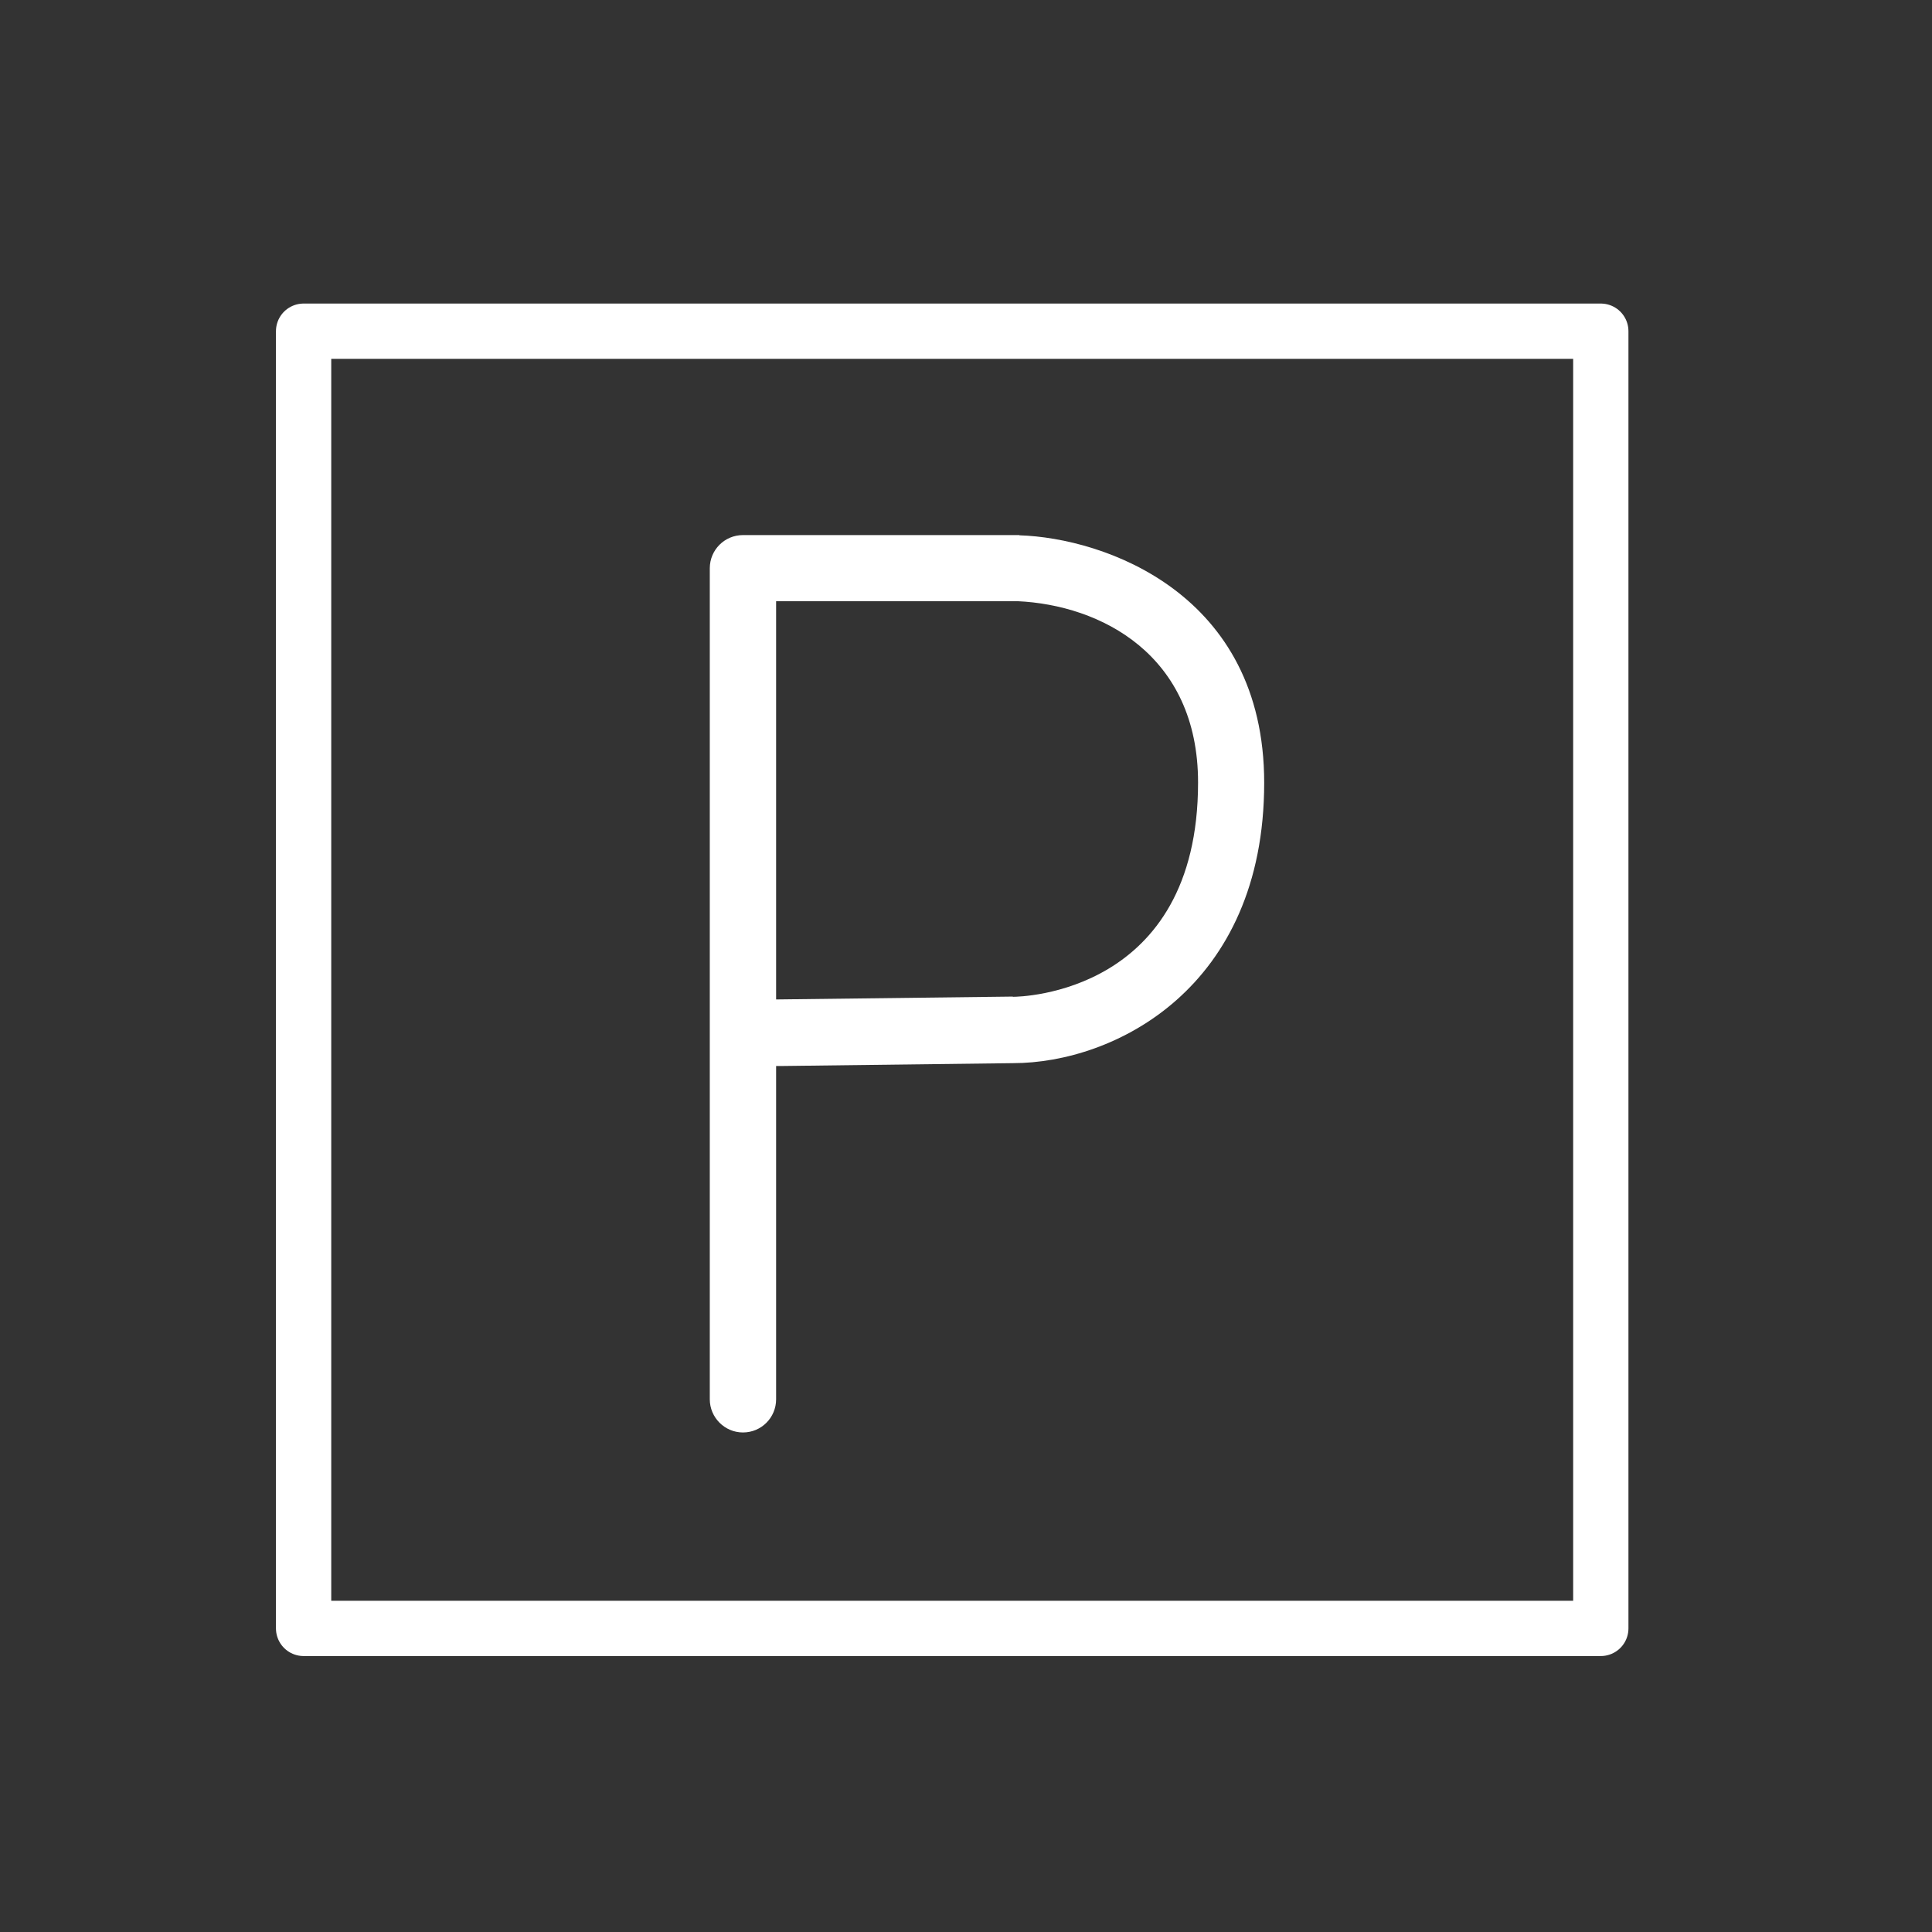
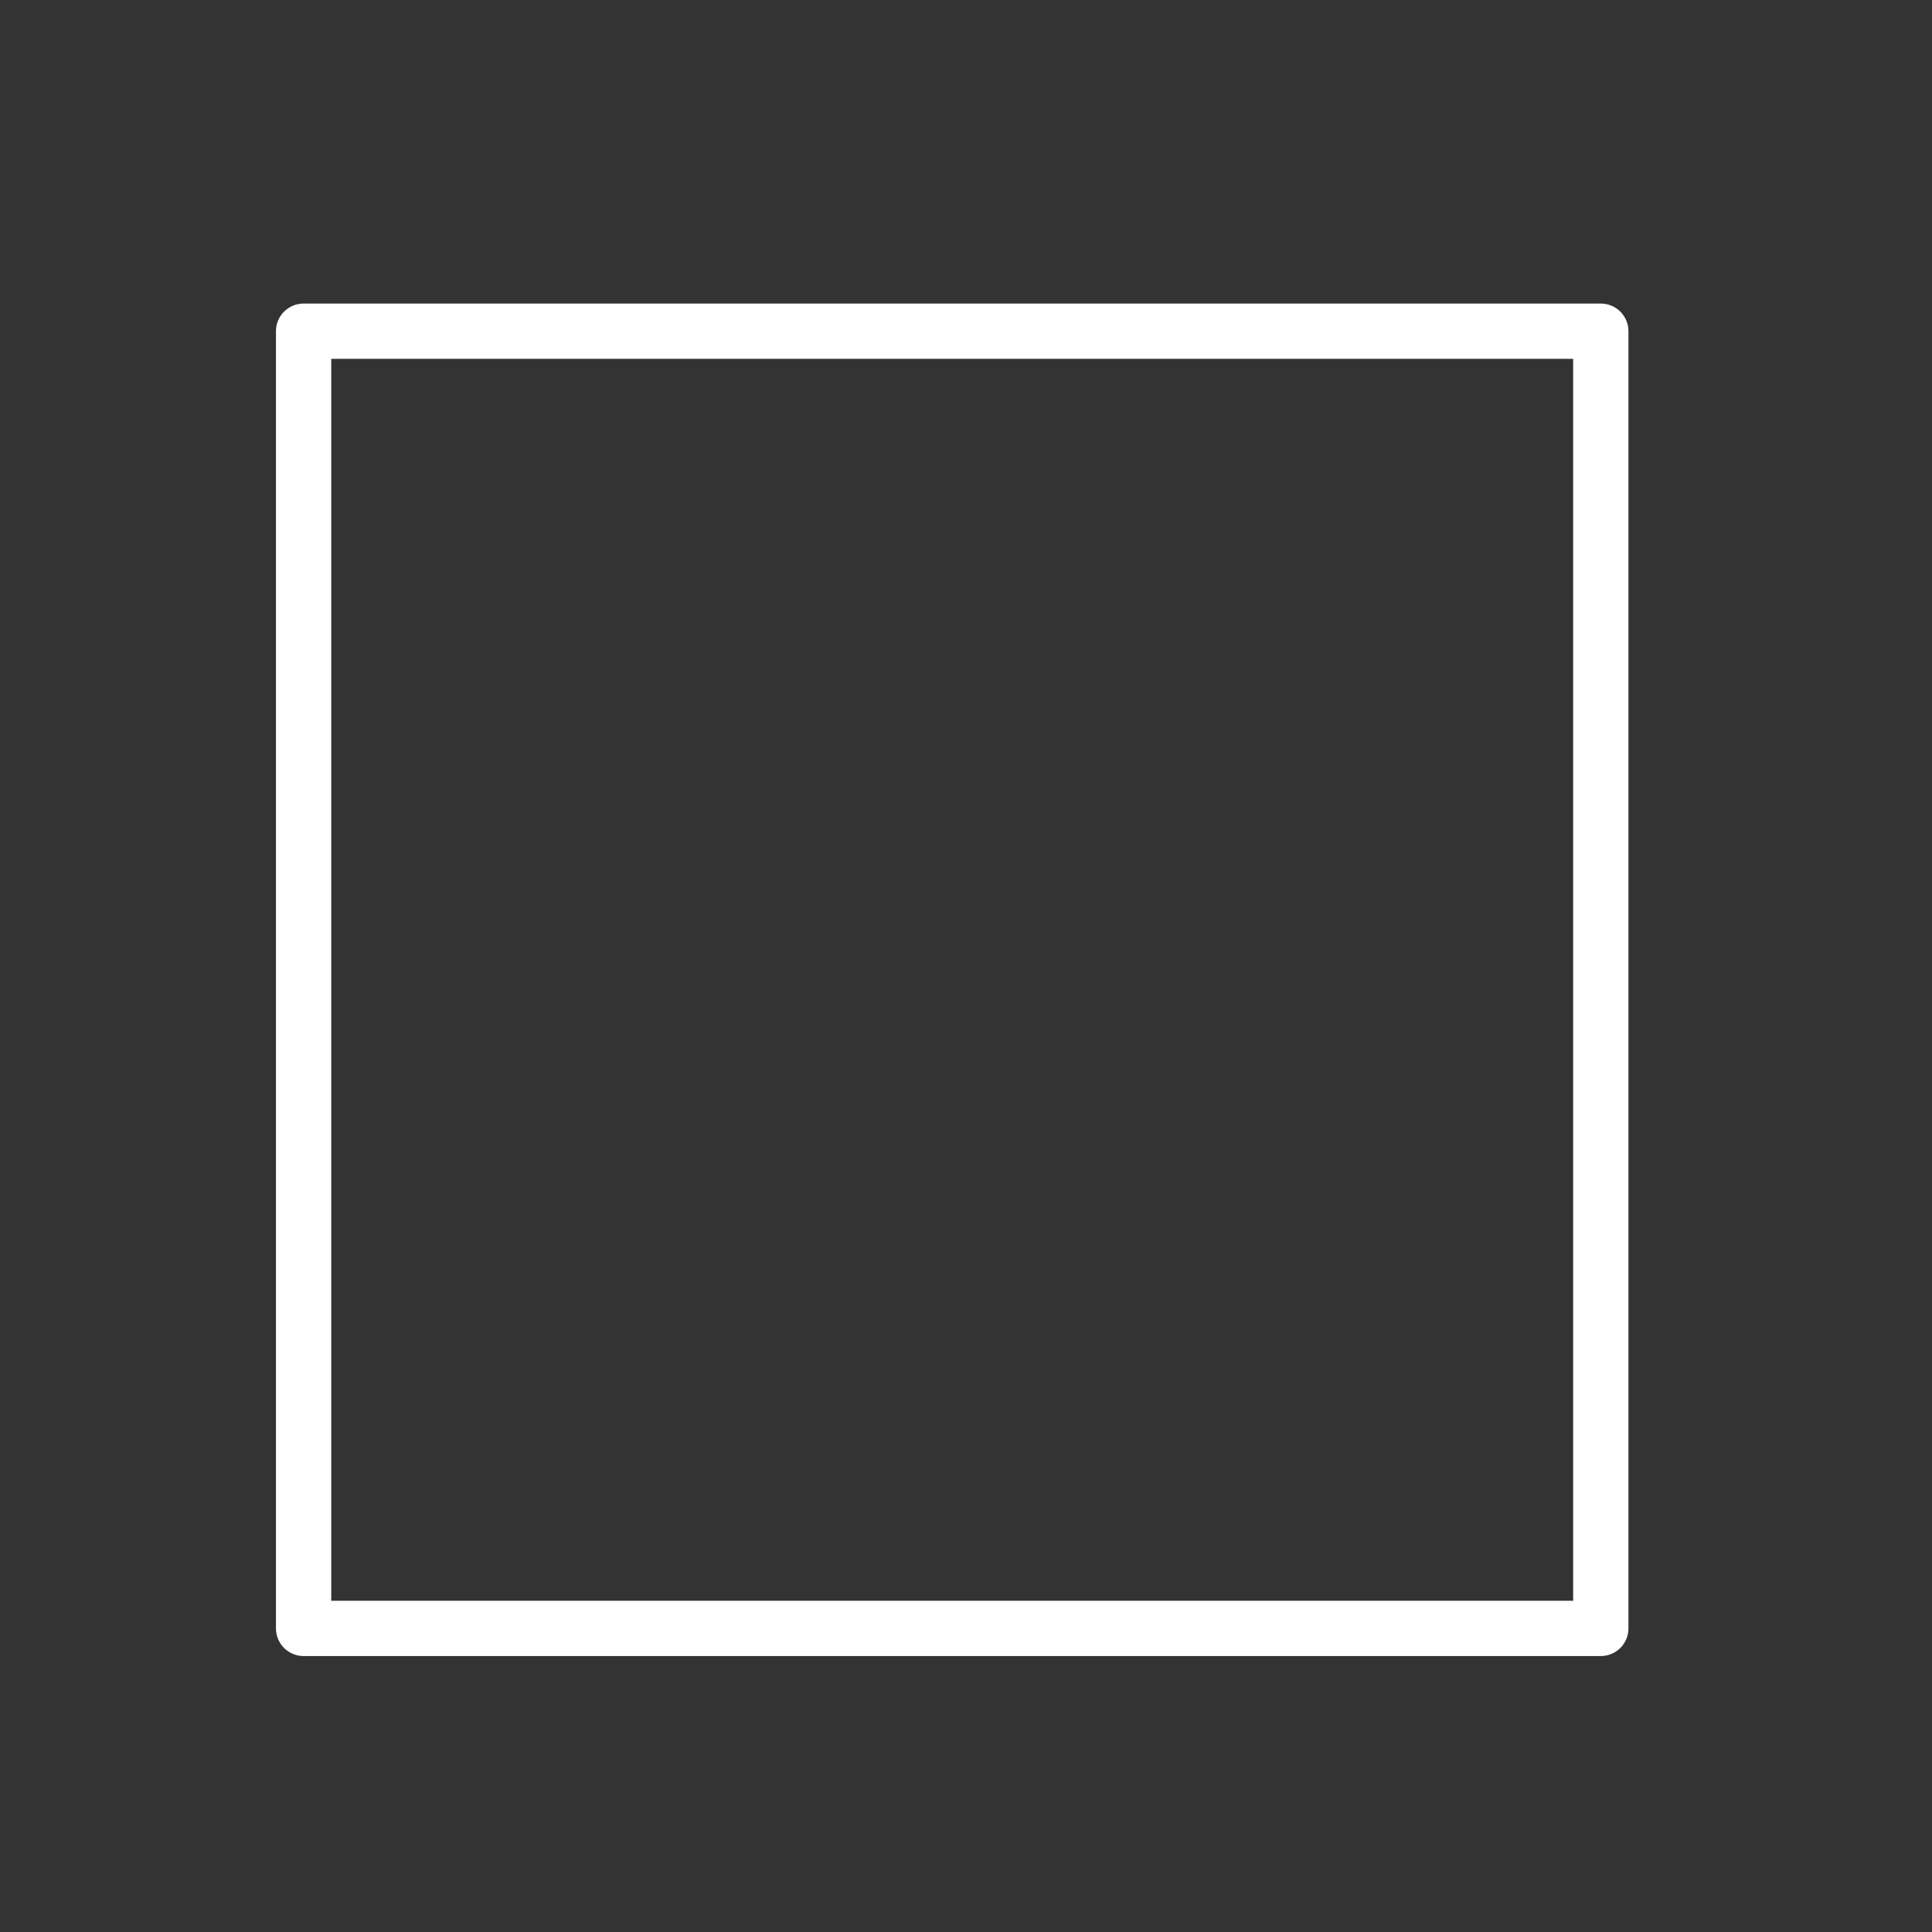
<svg xmlns="http://www.w3.org/2000/svg" width="70" height="70" viewBox="0 0 70 70" fill="none">
  <rect x="0" y="0" width="70" height="70" fill="#333333" stroke="none" />
-   <path d="M36.934 19.387H26.919C26.254 19.387 25.717 19.924 25.717 20.589V50.699C25.717 51.356 26.254 51.901 26.919 51.901C27.584 51.901 28.12 51.364 28.12 50.699V38.624H28.265L36.702 38.52C40.363 38.52 45.804 35.812 45.804 28.36C45.804 21.494 40.003 19.491 36.934 19.395V19.387ZM36.694 36.108L28.12 36.212V21.782H36.862C39.883 21.919 43.408 23.721 43.408 28.352C43.408 36.004 36.974 36.116 36.702 36.116L36.694 36.108Z" fill="white" />
  <path d="M58 12H11V59H58V12Z" stroke="white" stroke-width="2.003" stroke-linecap="round" stroke-linejoin="round" />
</svg>